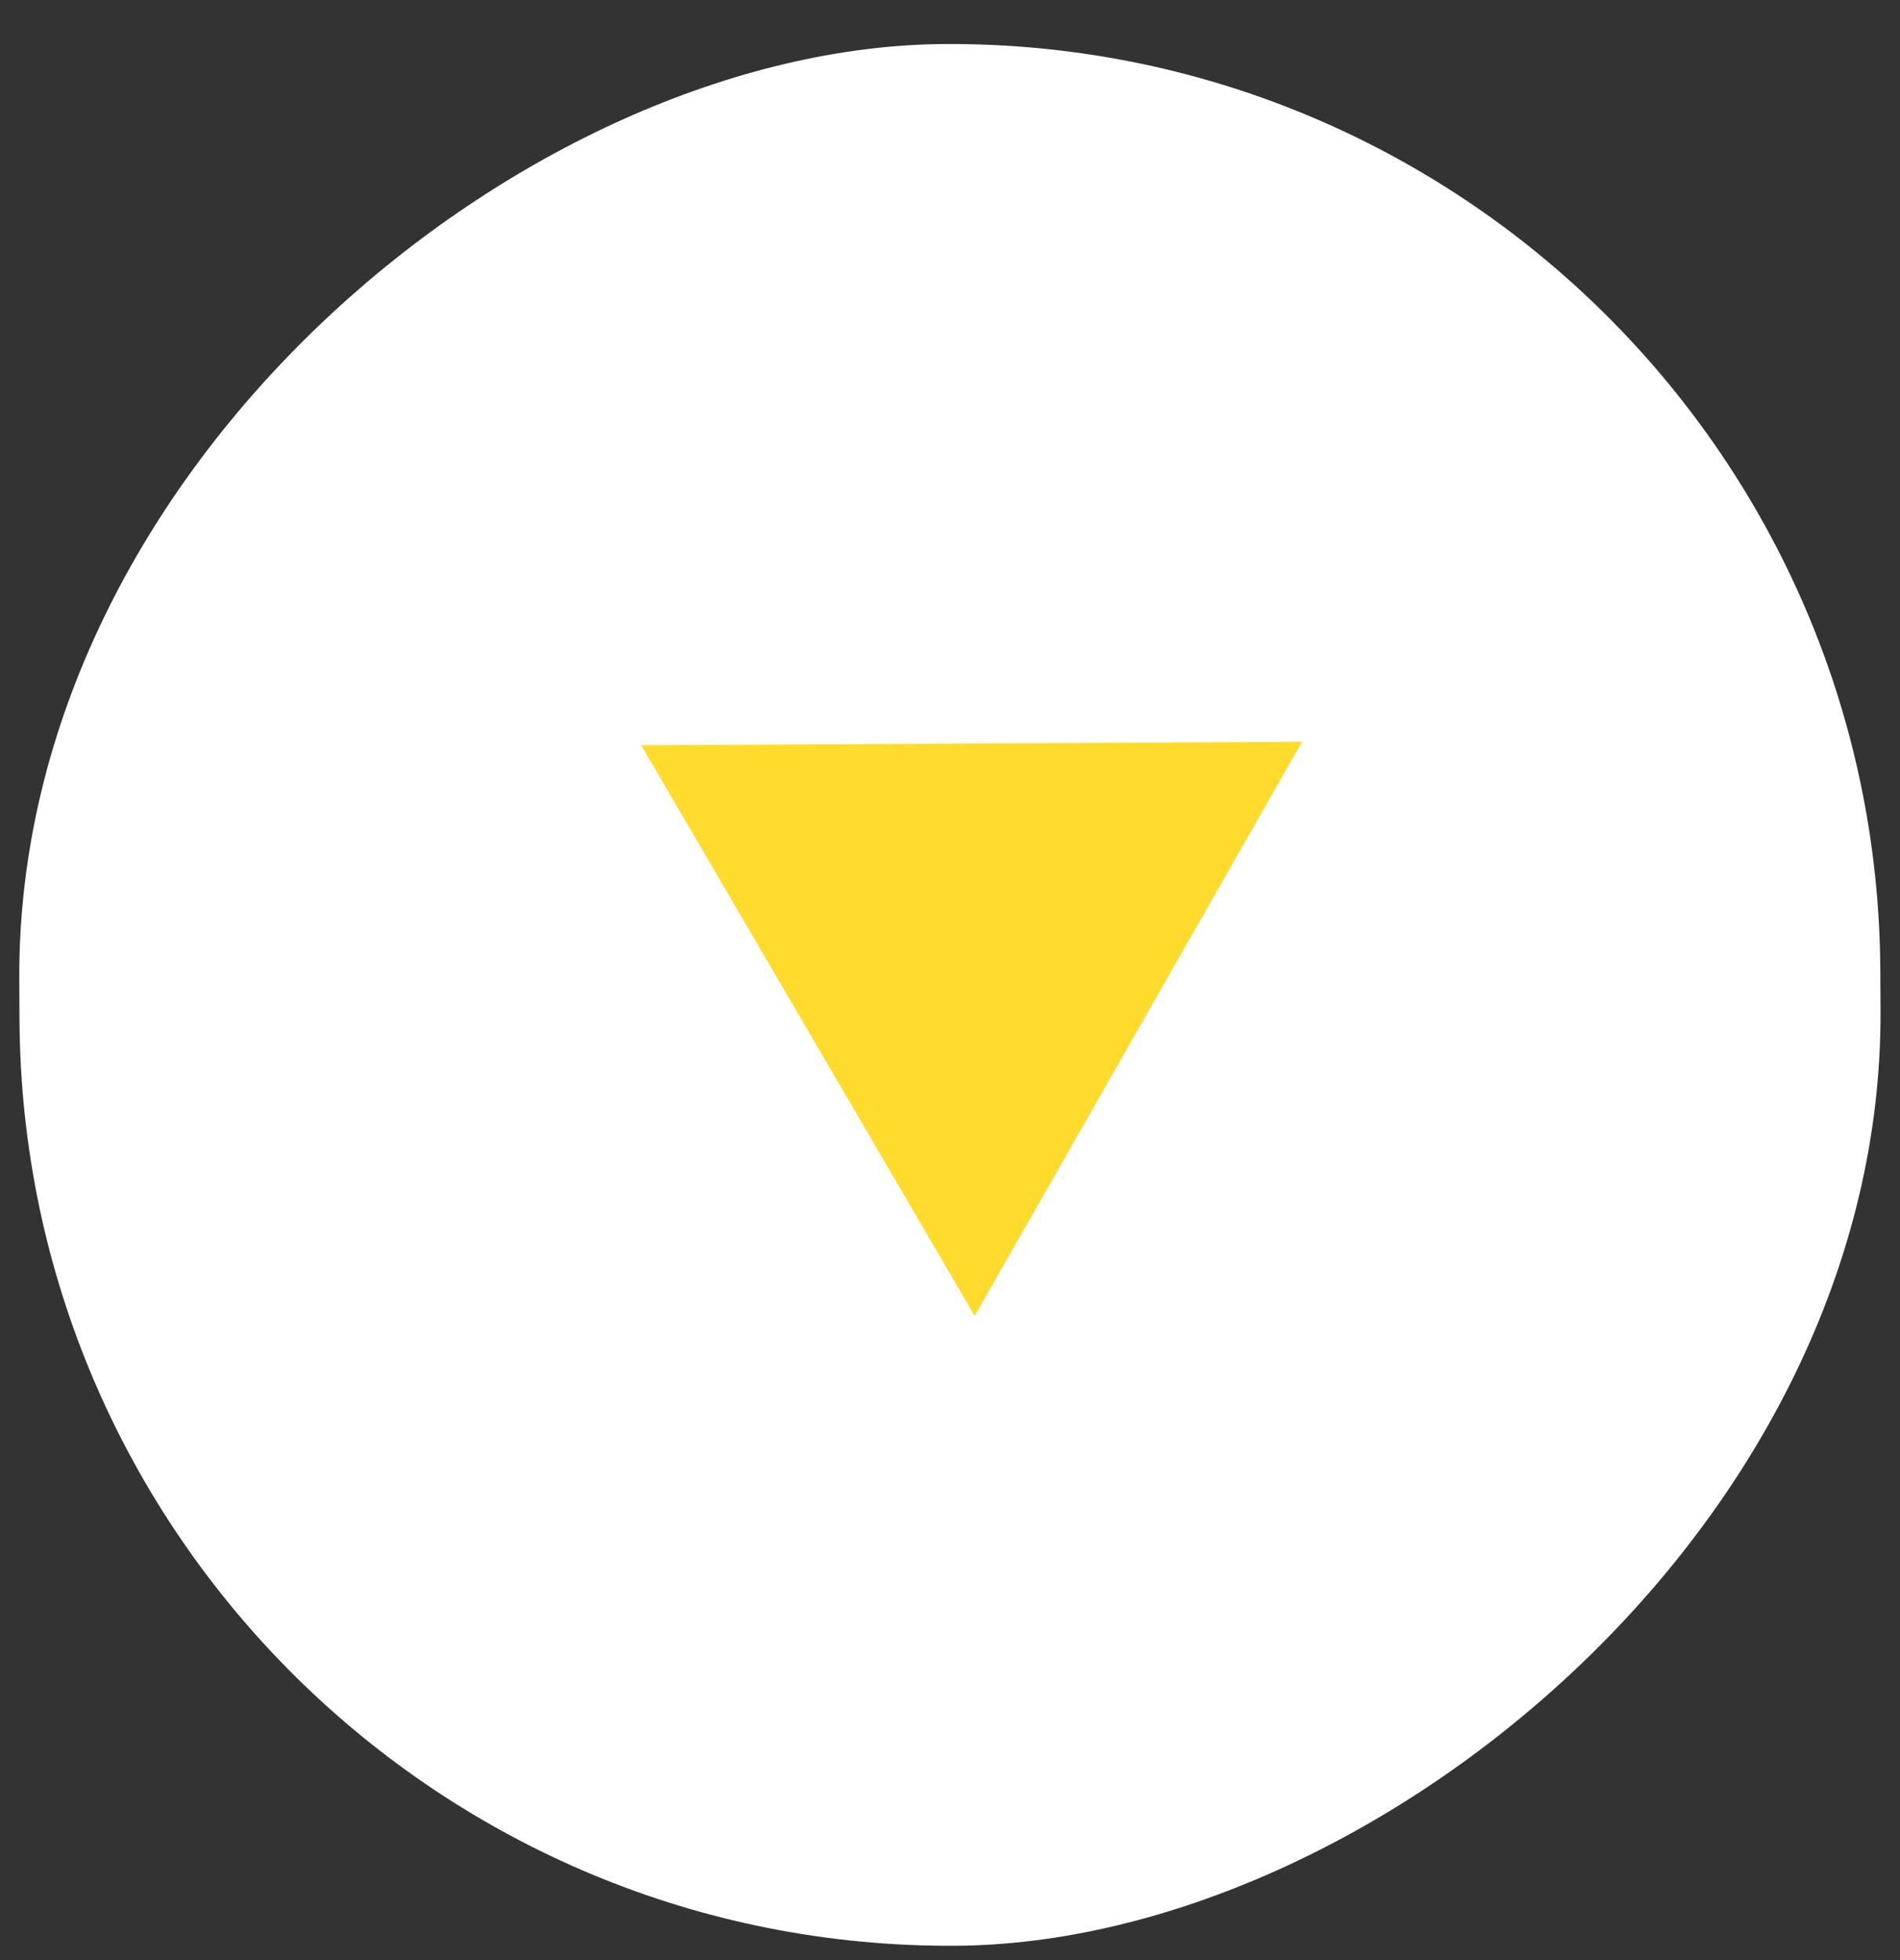
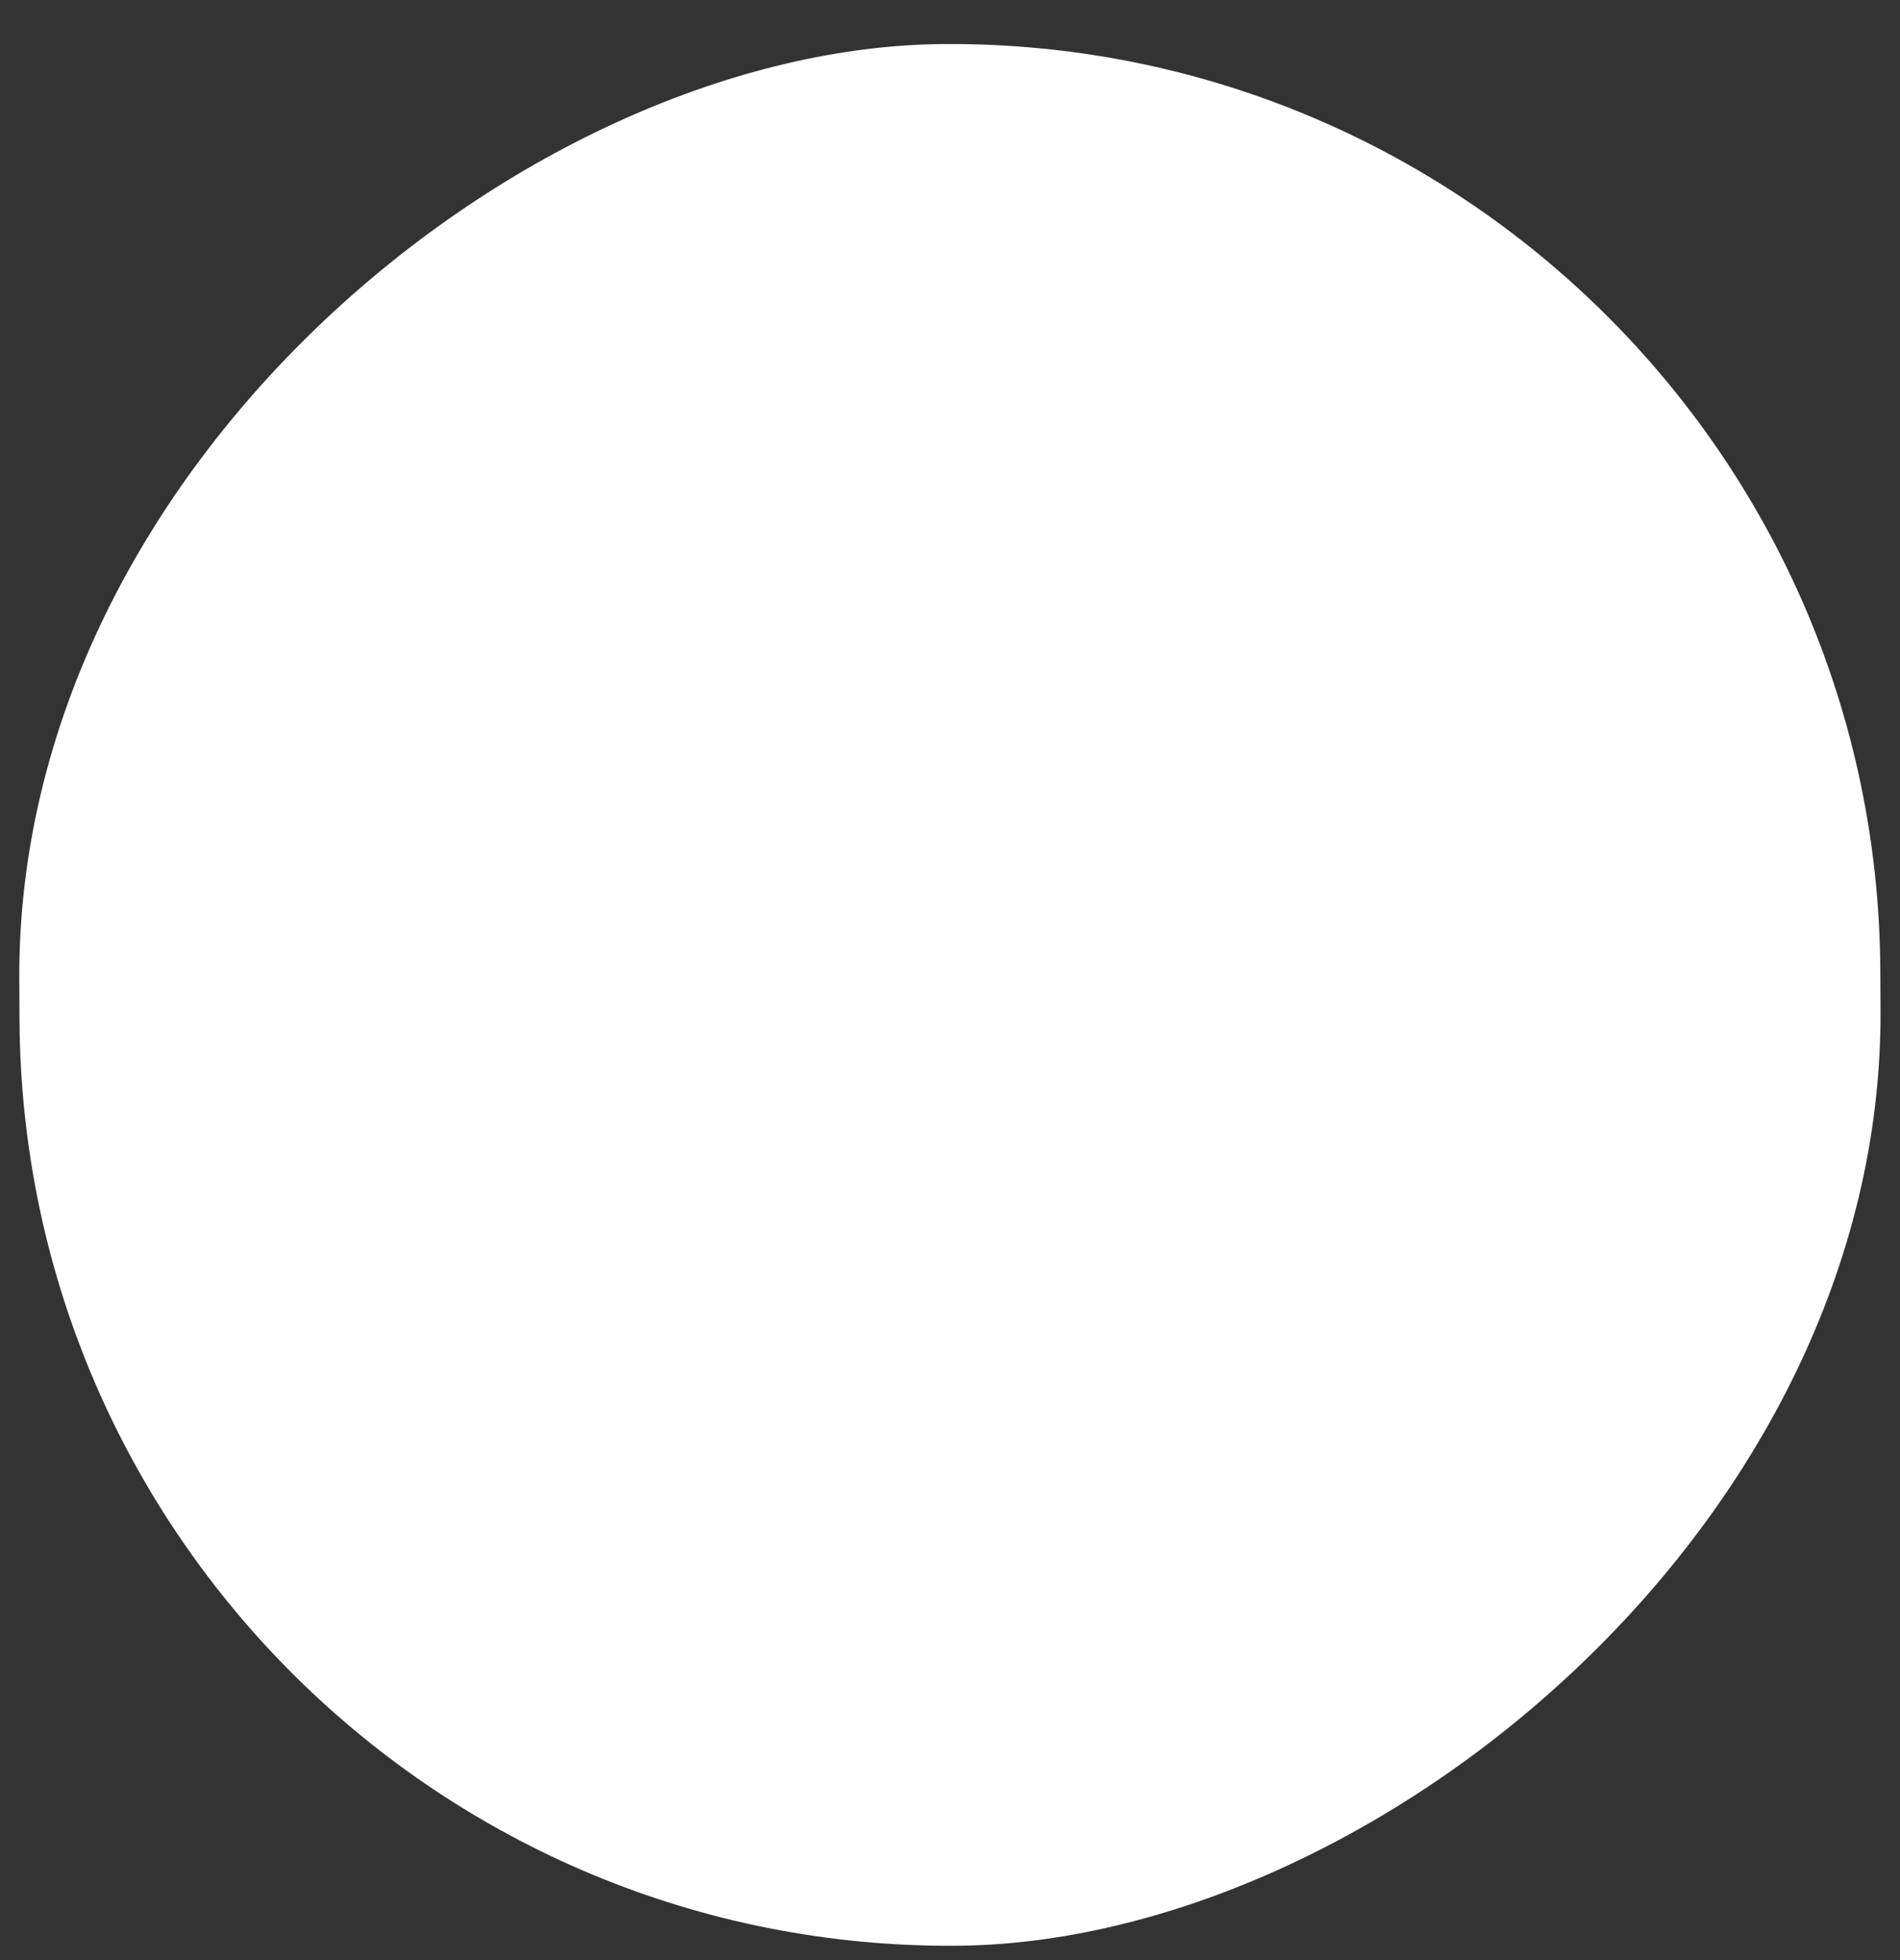
<svg xmlns="http://www.w3.org/2000/svg" width="32" height="33" viewBox="0 0 32 33" fill="none">
  <rect x="0" y="0" width="32" height="33" fill="#333333" stroke="none" />
  <rect x="31.586" y="0.659" width="32.018" height="31.344" rx="15.672" transform="rotate(89.699 31.586 0.659)" fill="white" />
-   <path d="M10.8 12.547L16.416 22.155L21.93 12.488L10.8 12.547Z" fill="#FFDB2E" />
</svg>